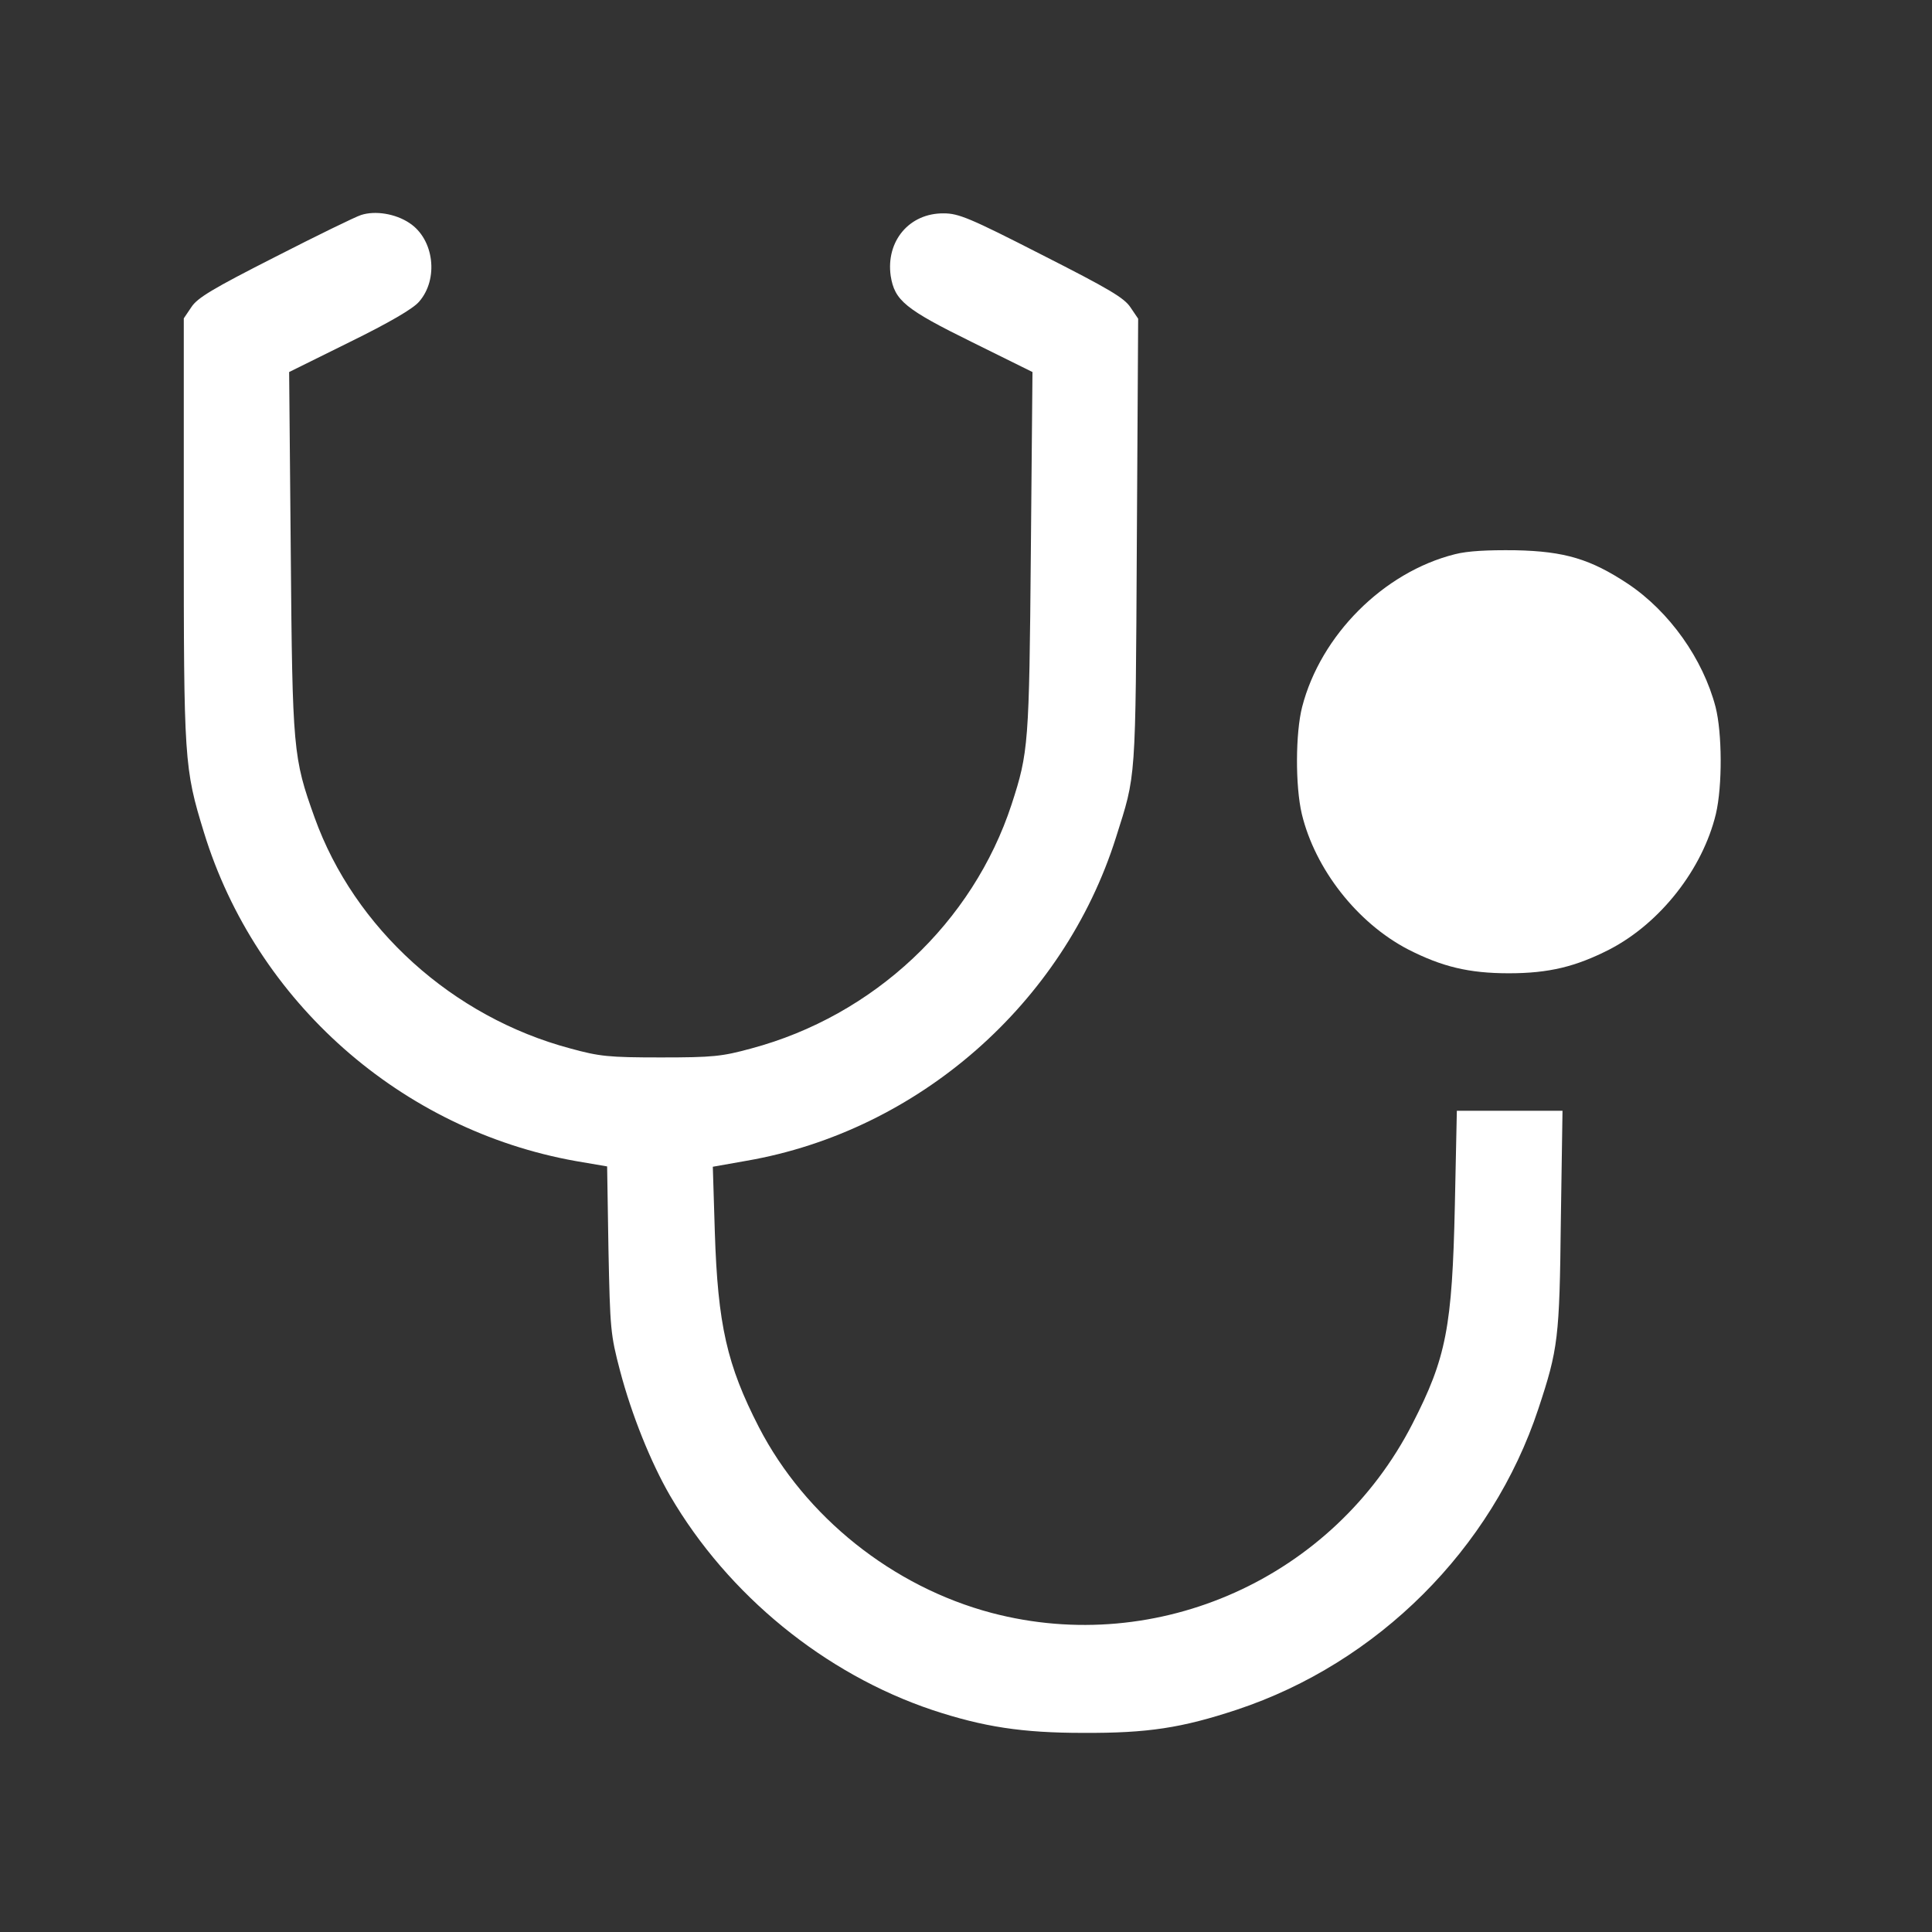
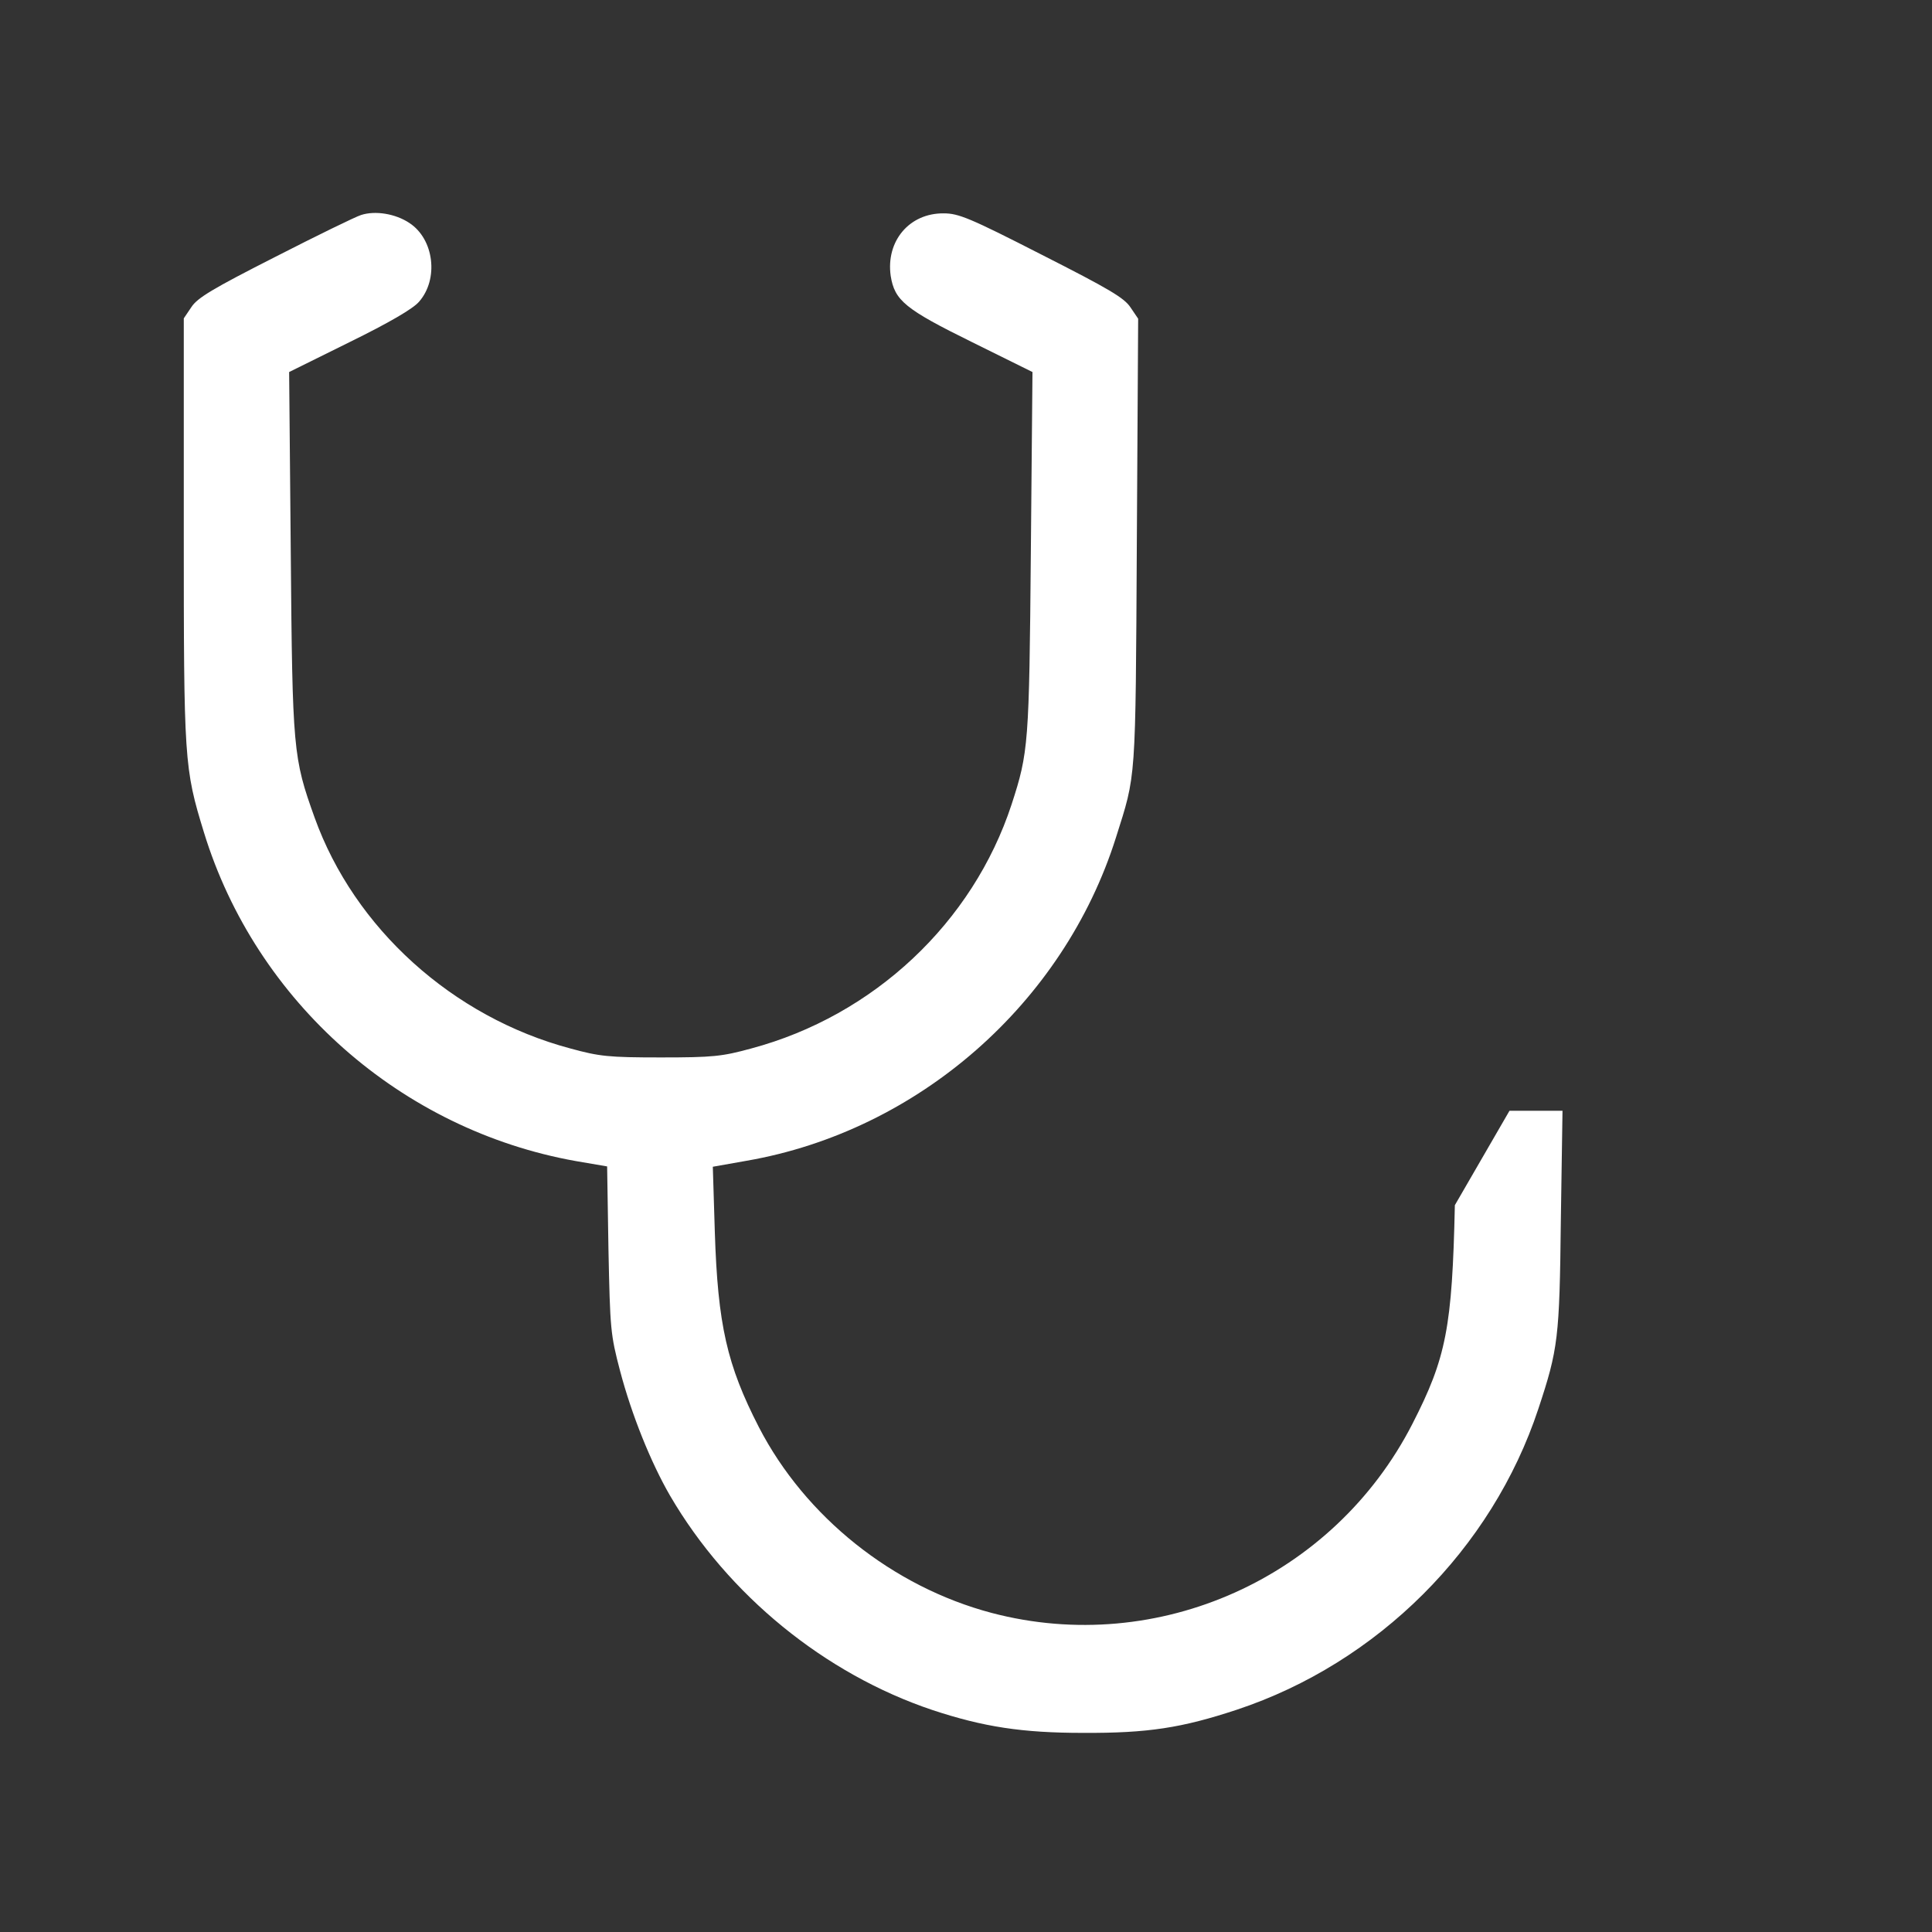
<svg xmlns="http://www.w3.org/2000/svg" width="64" height="64" viewBox="0 0 64 64" fill="none">
  <rect x="0" y="0" width="64" height="64" fill="#333333" stroke="none" />
  <g id="Frame 20">
    <g id="Black">
-       <path id="Vector" d="M11.959 7.123C11.783 7.177 10.499 7.803 9.106 8.516C7.054 9.559 6.538 9.866 6.34 10.173L6.088 10.546V17.537C6.088 25.207 6.099 25.438 6.757 27.578C8.48 33.185 13.287 37.432 19.081 38.463L20.112 38.639L20.156 41.393C20.211 44.027 20.222 44.203 20.54 45.41C20.924 46.869 21.561 48.449 22.197 49.547C24.118 52.839 27.322 55.45 30.888 56.647C32.578 57.206 33.862 57.404 35.881 57.404C38.021 57.415 39.151 57.239 40.973 56.636C45.637 55.088 49.423 51.313 50.959 46.672C51.617 44.685 51.661 44.334 51.705 40.417L51.76 36.795H50.004H48.26L48.194 39.923C48.106 43.972 47.908 44.982 46.789 47.165C44.177 52.268 38.361 54.88 32.853 53.431C29.572 52.564 26.674 50.249 25.138 47.275C24.085 45.223 23.777 43.895 23.679 40.801L23.613 38.65L24.732 38.452C30.416 37.465 35.234 33.24 36.968 27.742C37.637 25.624 37.615 26.008 37.659 17.976L37.703 10.557L37.45 10.184C37.242 9.866 36.737 9.57 34.51 8.439C32.128 7.221 31.755 7.068 31.261 7.068C30.12 7.057 29.341 7.99 29.506 9.142C29.637 9.954 29.977 10.239 32.205 11.336L34.202 12.324L34.148 18.305C34.093 24.659 34.071 24.922 33.511 26.645C32.227 30.562 28.946 33.646 24.886 34.732C23.92 34.996 23.624 35.029 21.89 35.029C20.156 35.029 19.86 34.996 18.894 34.732C14.988 33.69 11.739 30.749 10.422 27.084C9.709 25.097 9.687 24.856 9.632 18.305L9.578 12.324L11.575 11.336C12.892 10.689 13.682 10.228 13.879 9.998C14.538 9.252 14.384 7.924 13.561 7.386C13.1 7.079 12.431 6.969 11.959 7.123Z" fill="white" />
-       <path id="Vector_2" d="M48.193 18.36C45.834 18.952 43.749 21.037 43.135 23.418C42.915 24.274 42.904 26.03 43.124 26.963C43.562 28.785 44.956 30.573 46.646 31.451C47.765 32.022 48.654 32.241 49.982 32.241C51.31 32.241 52.199 32.022 53.318 31.451C55.008 30.573 56.402 28.785 56.841 26.963C57.06 26.03 57.049 24.274 56.83 23.418C56.413 21.827 55.304 20.258 53.922 19.336C52.693 18.524 51.837 18.261 50.202 18.228C49.269 18.217 48.621 18.25 48.193 18.36Z" fill="white" />
+       <path id="Vector" d="M11.959 7.123C11.783 7.177 10.499 7.803 9.106 8.516C7.054 9.559 6.538 9.866 6.34 10.173L6.088 10.546V17.537C6.088 25.207 6.099 25.438 6.757 27.578C8.48 33.185 13.287 37.432 19.081 38.463L20.112 38.639L20.156 41.393C20.211 44.027 20.222 44.203 20.54 45.41C20.924 46.869 21.561 48.449 22.197 49.547C24.118 52.839 27.322 55.45 30.888 56.647C32.578 57.206 33.862 57.404 35.881 57.404C38.021 57.415 39.151 57.239 40.973 56.636C45.637 55.088 49.423 51.313 50.959 46.672C51.617 44.685 51.661 44.334 51.705 40.417L51.76 36.795H50.004L48.194 39.923C48.106 43.972 47.908 44.982 46.789 47.165C44.177 52.268 38.361 54.88 32.853 53.431C29.572 52.564 26.674 50.249 25.138 47.275C24.085 45.223 23.777 43.895 23.679 40.801L23.613 38.65L24.732 38.452C30.416 37.465 35.234 33.24 36.968 27.742C37.637 25.624 37.615 26.008 37.659 17.976L37.703 10.557L37.45 10.184C37.242 9.866 36.737 9.57 34.51 8.439C32.128 7.221 31.755 7.068 31.261 7.068C30.12 7.057 29.341 7.99 29.506 9.142C29.637 9.954 29.977 10.239 32.205 11.336L34.202 12.324L34.148 18.305C34.093 24.659 34.071 24.922 33.511 26.645C32.227 30.562 28.946 33.646 24.886 34.732C23.92 34.996 23.624 35.029 21.89 35.029C20.156 35.029 19.86 34.996 18.894 34.732C14.988 33.69 11.739 30.749 10.422 27.084C9.709 25.097 9.687 24.856 9.632 18.305L9.578 12.324L11.575 11.336C12.892 10.689 13.682 10.228 13.879 9.998C14.538 9.252 14.384 7.924 13.561 7.386C13.1 7.079 12.431 6.969 11.959 7.123Z" fill="white" />
    </g>
  </g>
</svg>